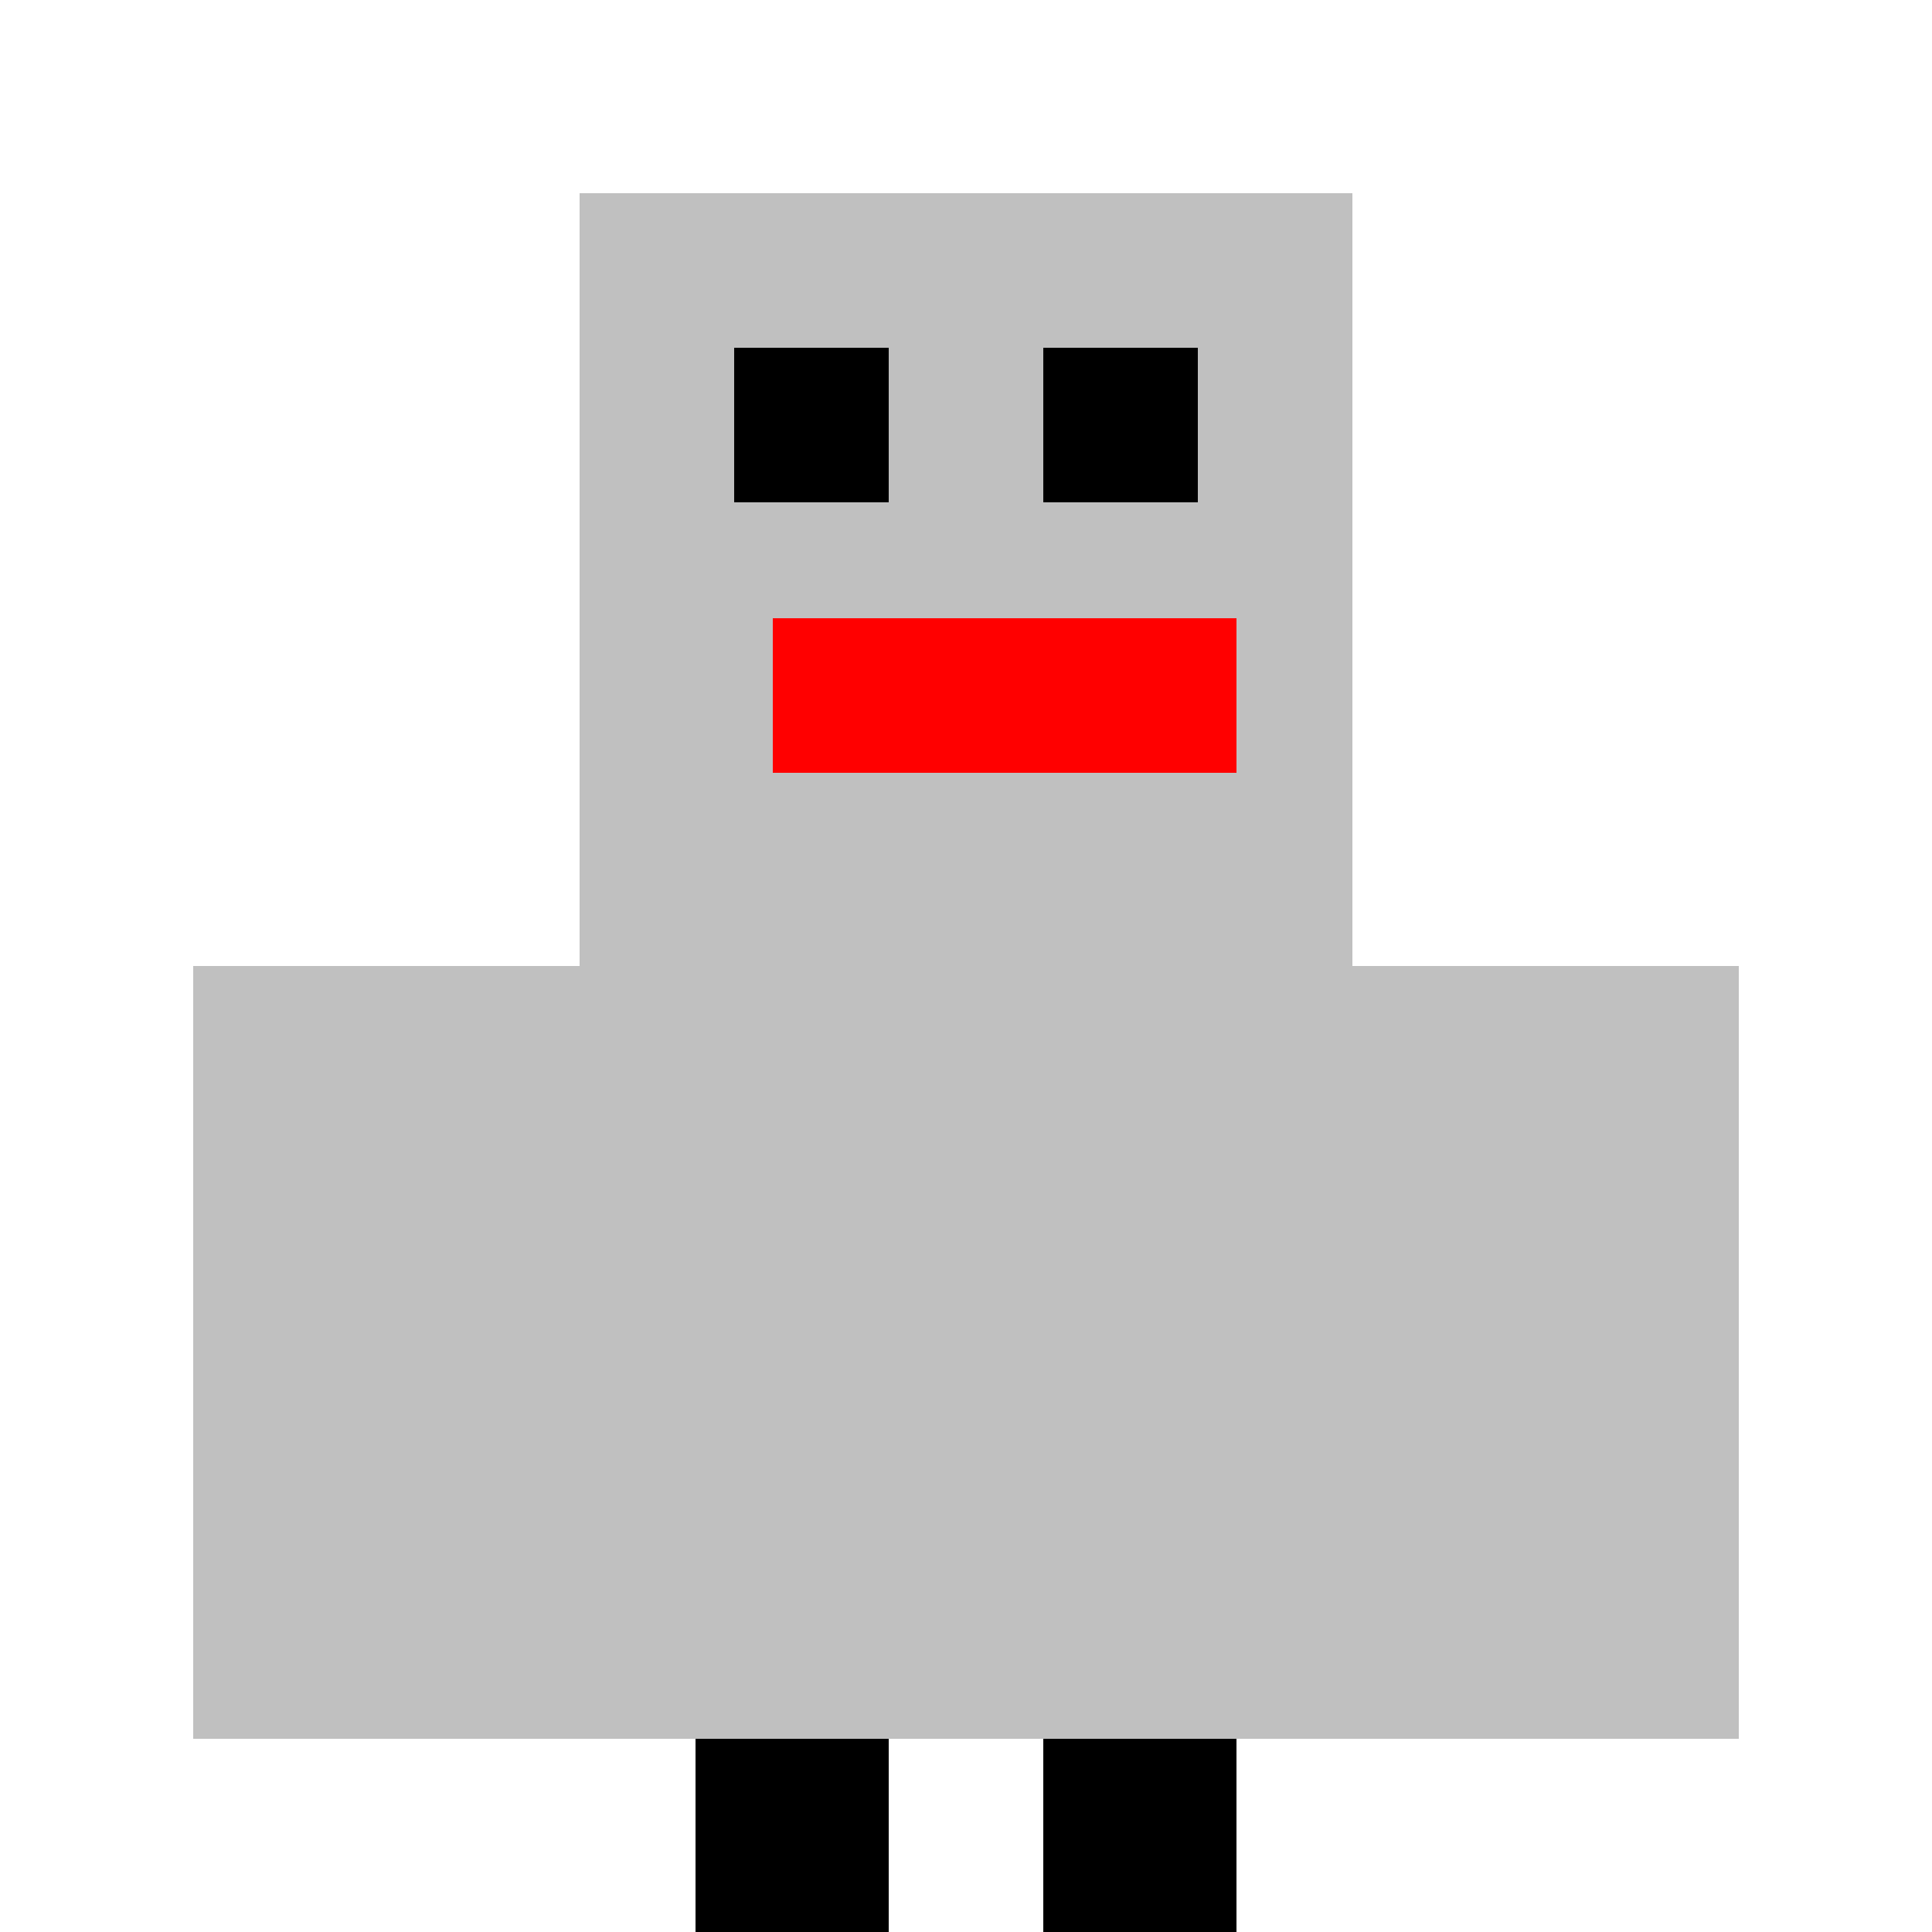
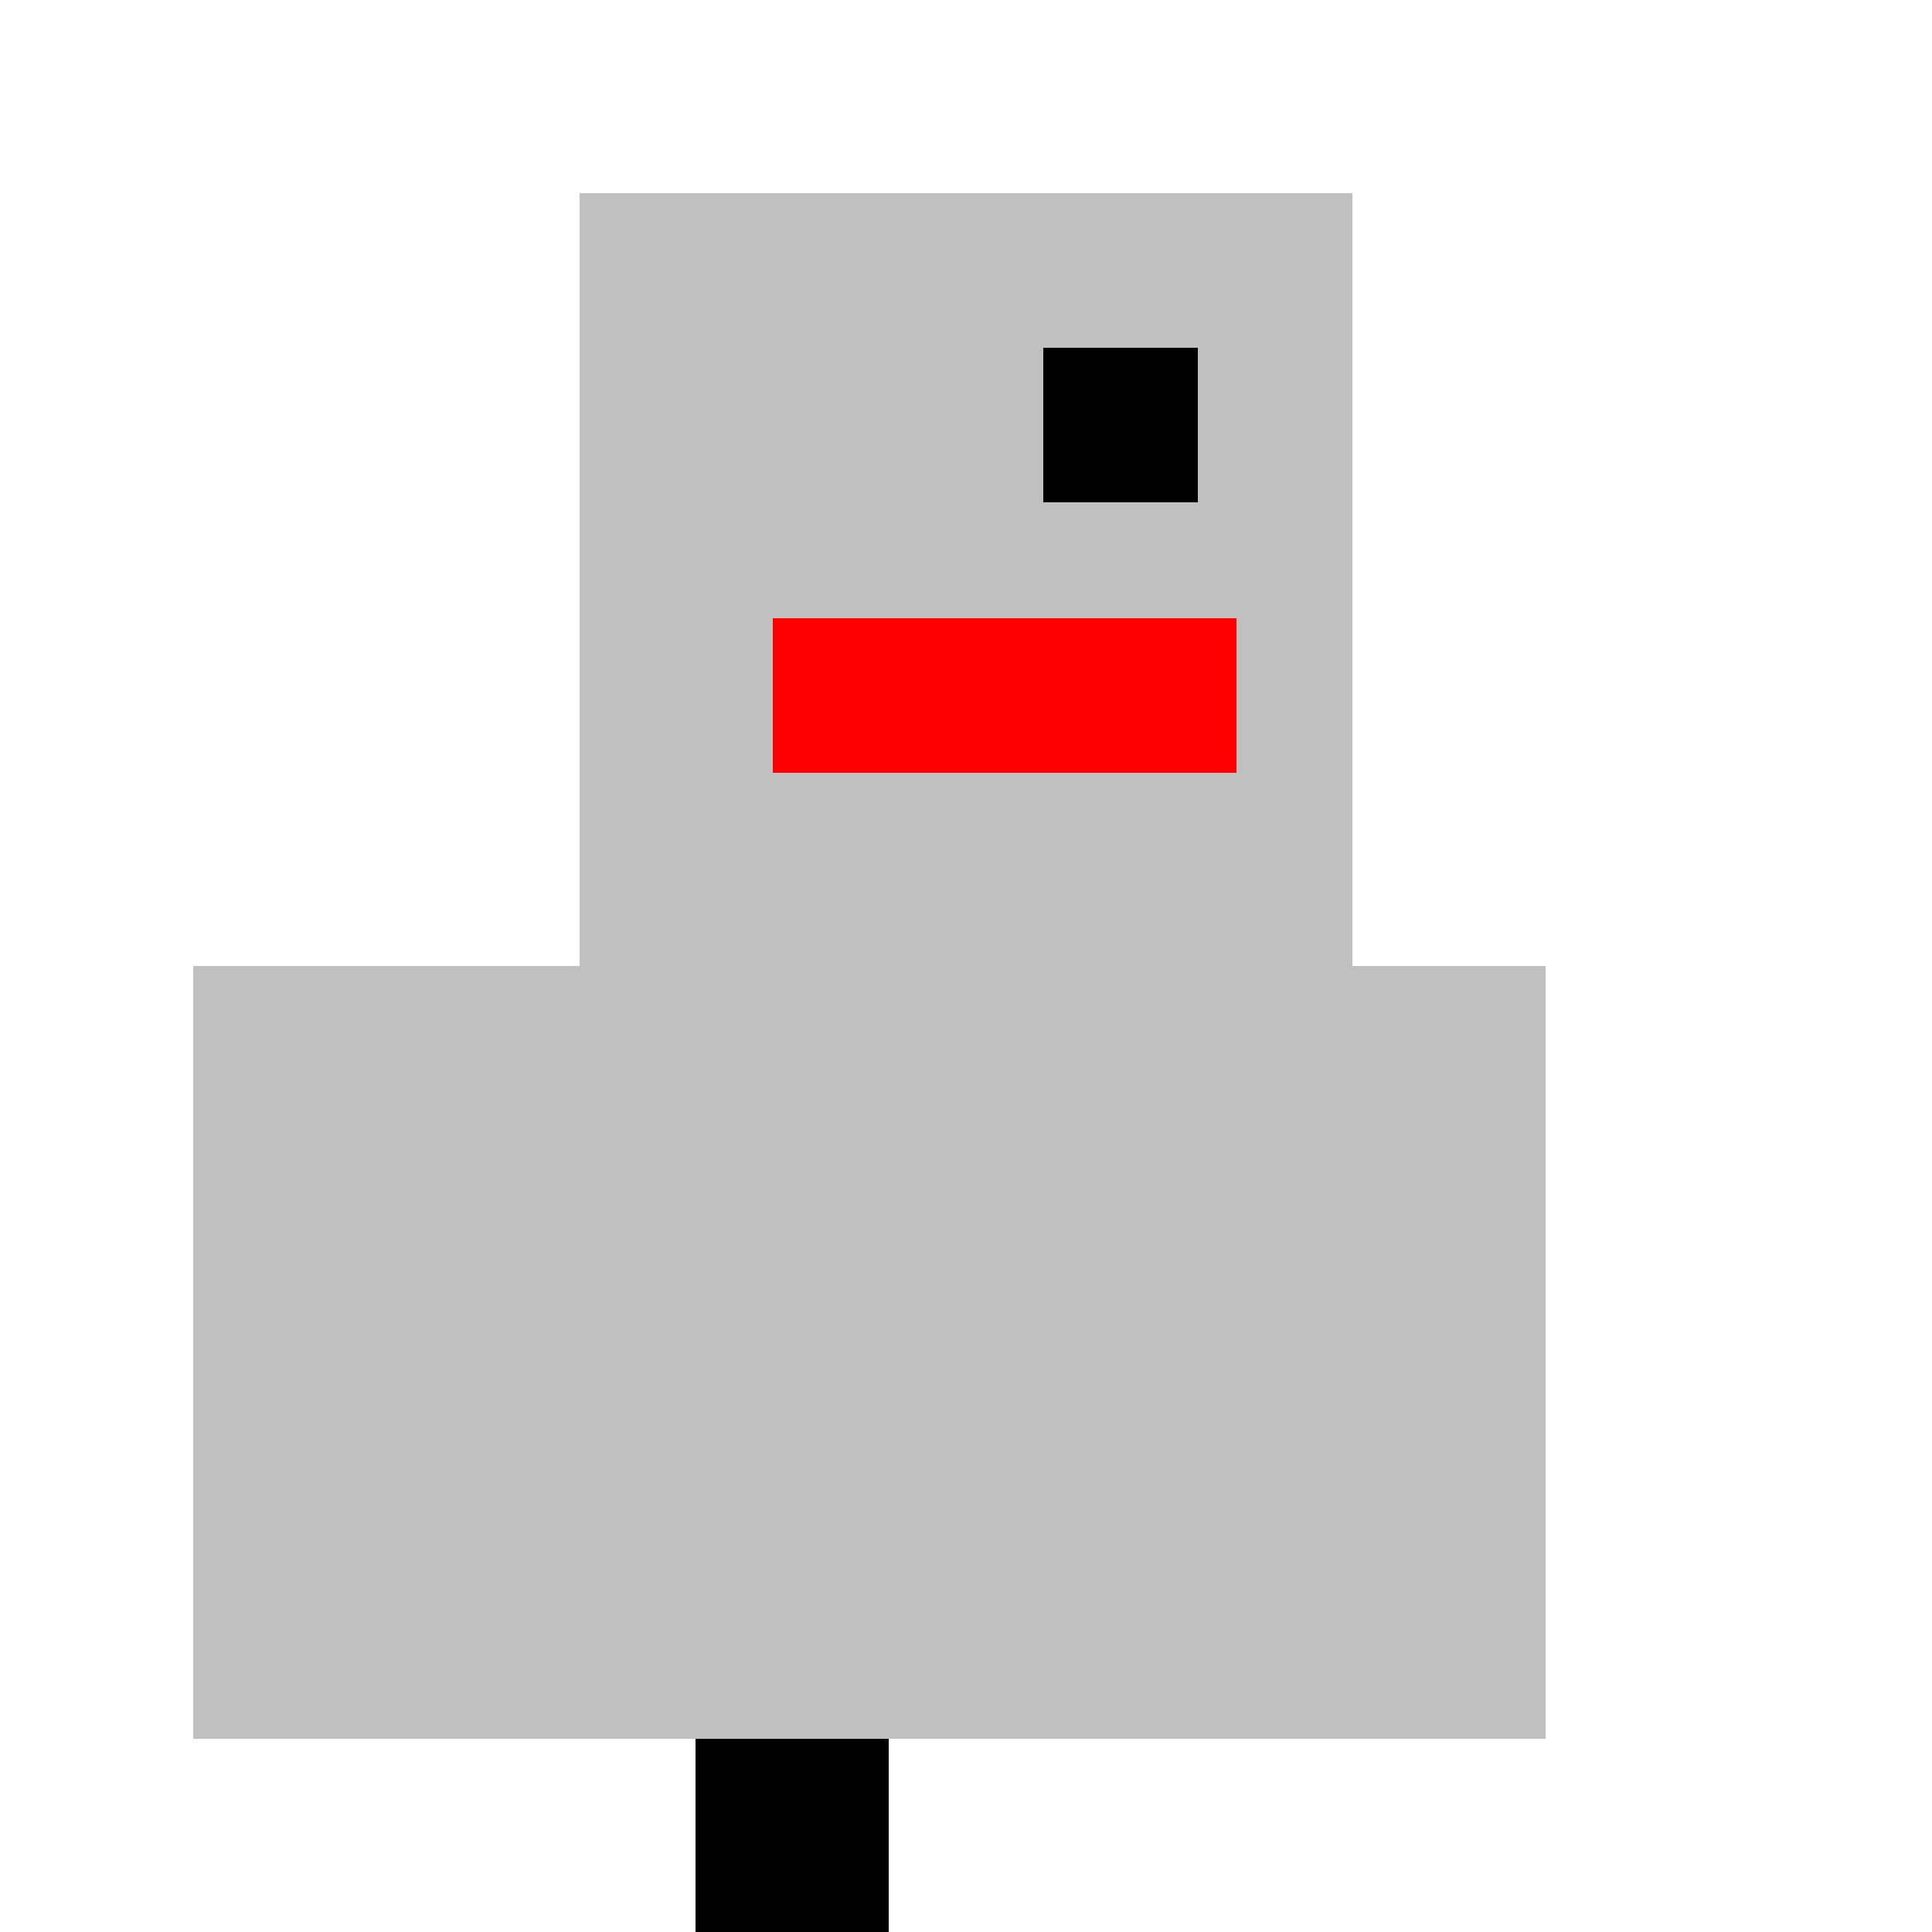
<svg xmlns="http://www.w3.org/2000/svg" width="500" height="500">
  <defs />
  <g>
    <rect fill="#C0C0C0" stroke="none" x="150" y="50" width="200" height="200" />
-     <rect fill="#000000" stroke="none" x="190" y="90" width="40" height="40" />
    <rect fill="#000000" stroke="none" x="270" y="90" width="40" height="40" />
    <rect fill="#FF0000" stroke="none" x="200" y="160" width="120" height="40" />
    <rect fill="#C0C0C0" stroke="none" x="100" y="250" width="300" height="200" />
    <rect fill="#C0C0C0" stroke="none" x="50" y="250" width="50" height="200" />
-     <rect fill="#C0C0C0" stroke="none" x="400" y="250" width="50" height="200" />
    <rect fill="#000000" stroke="none" x="180" y="450" width="50" height="50" />
-     <rect fill="#000000" stroke="none" x="270" y="450" width="50" height="50" />
  </g>
</svg>